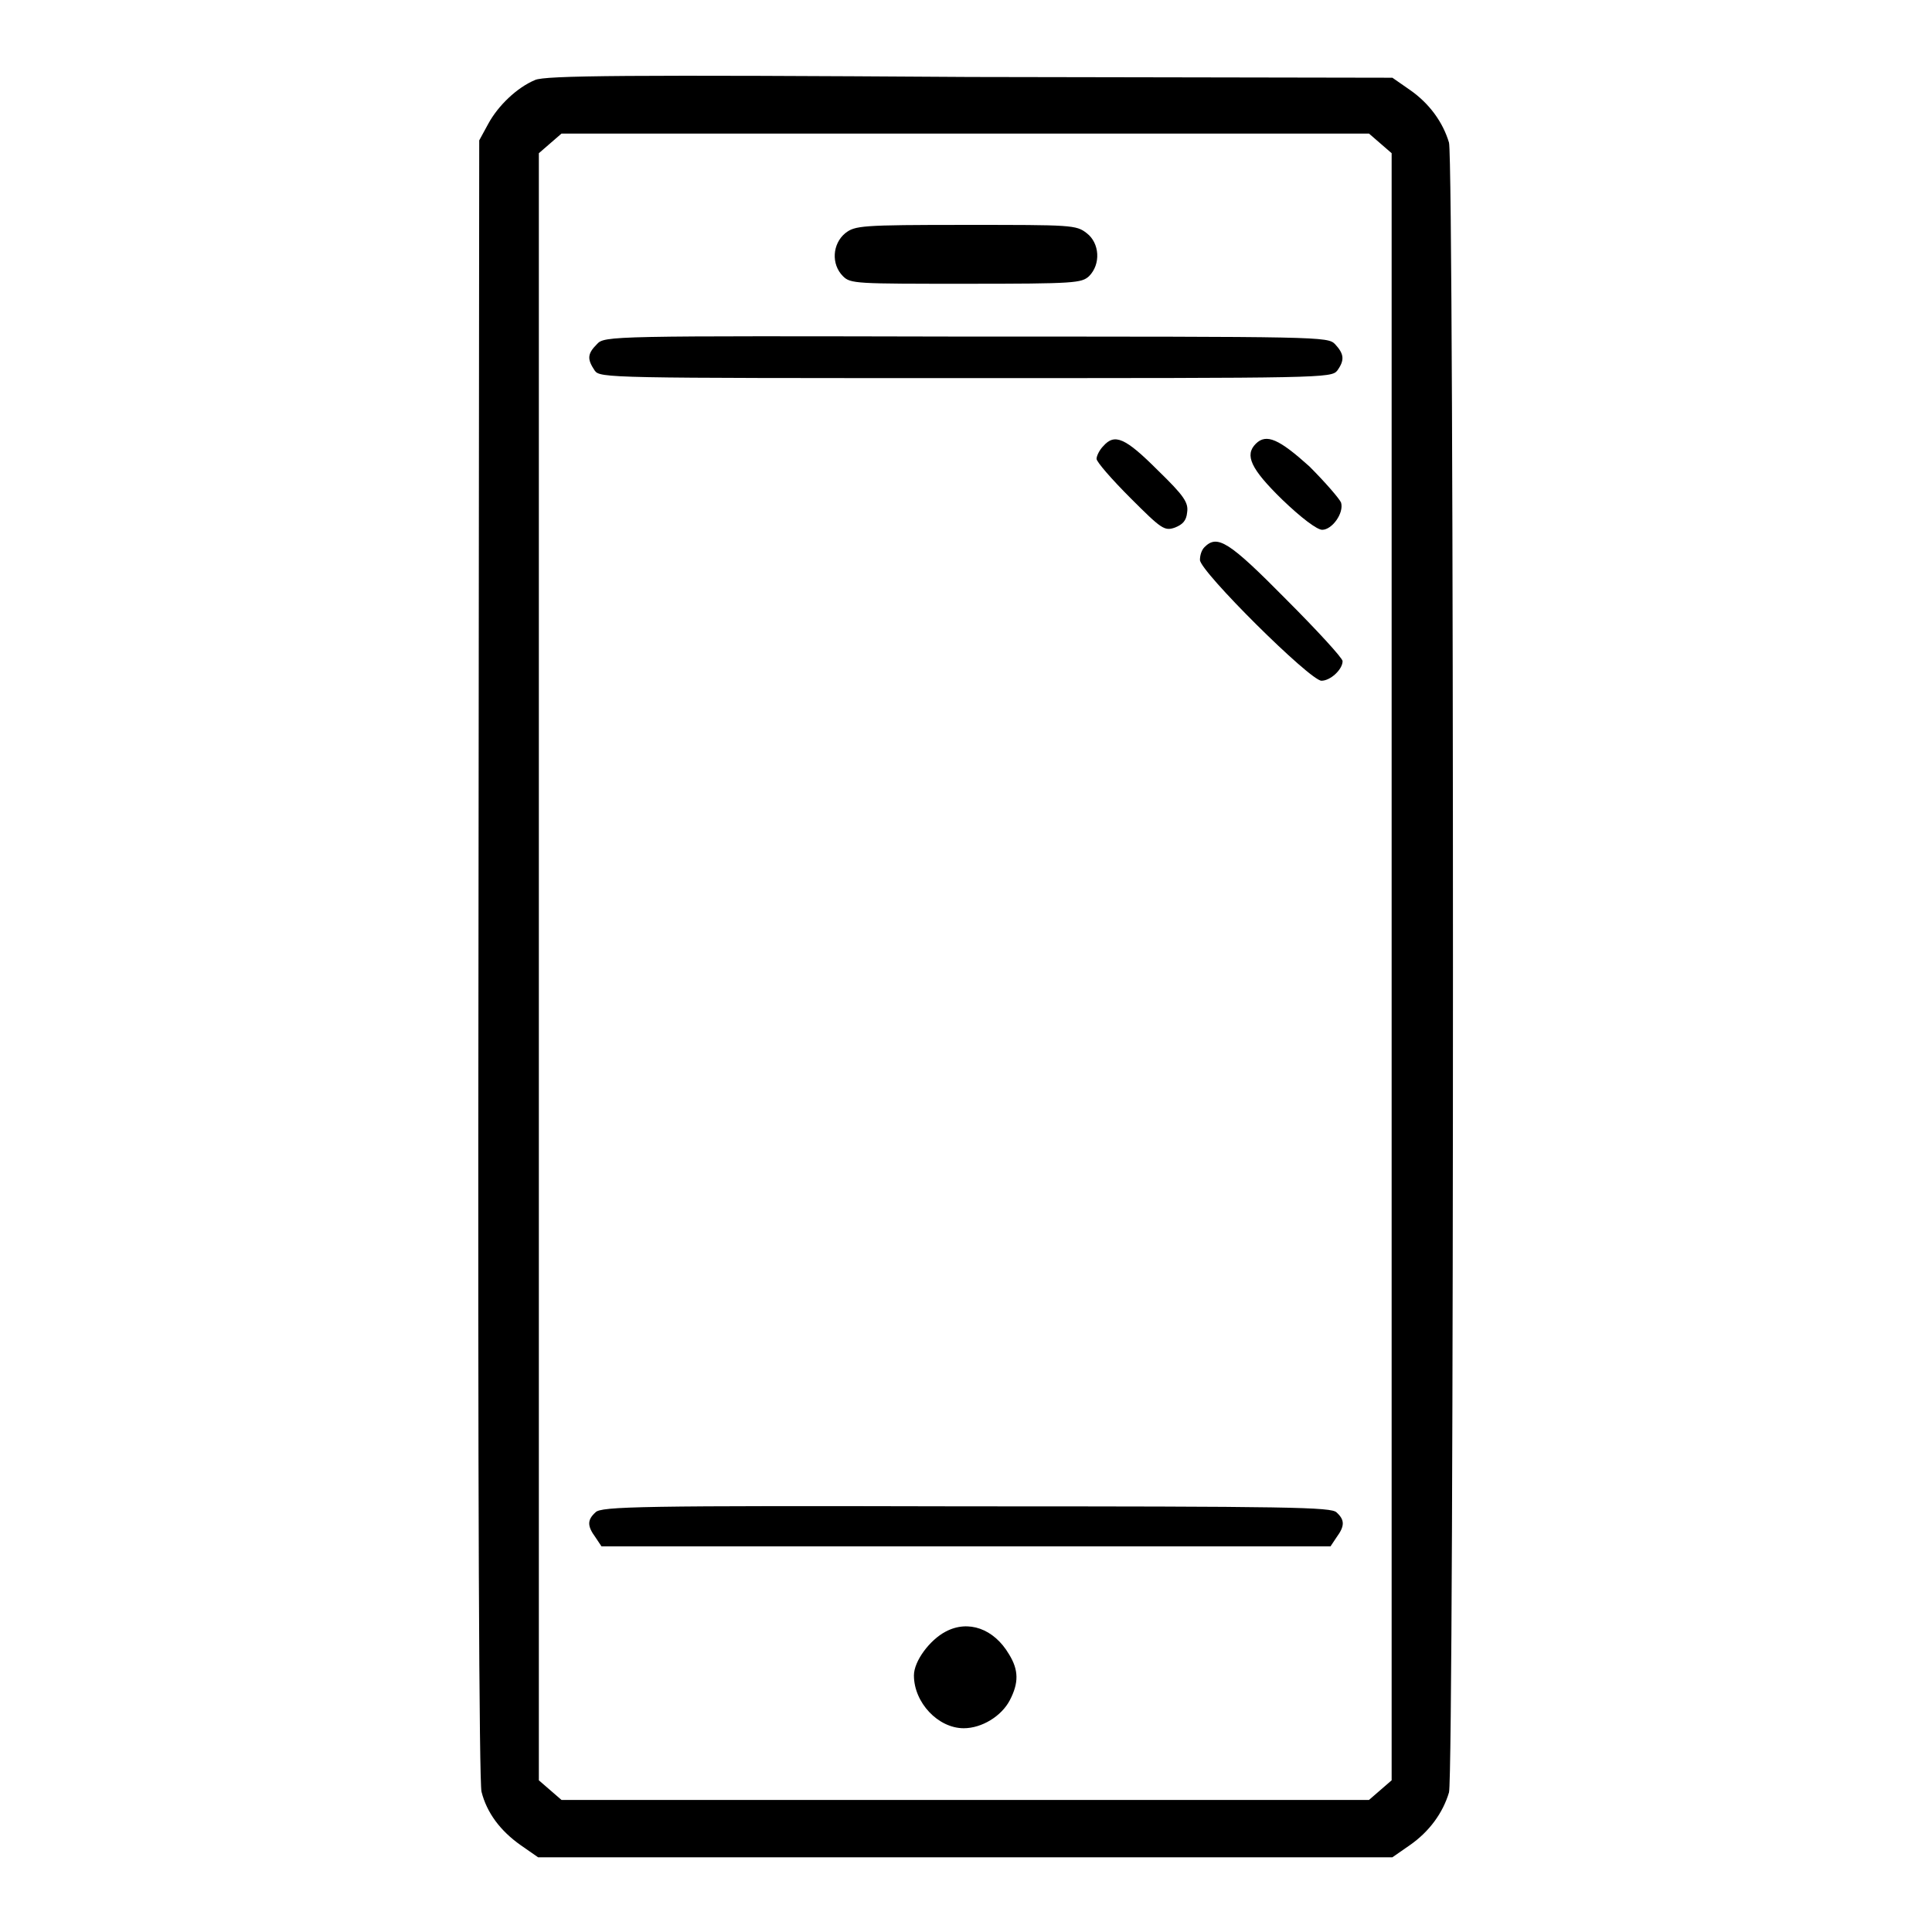
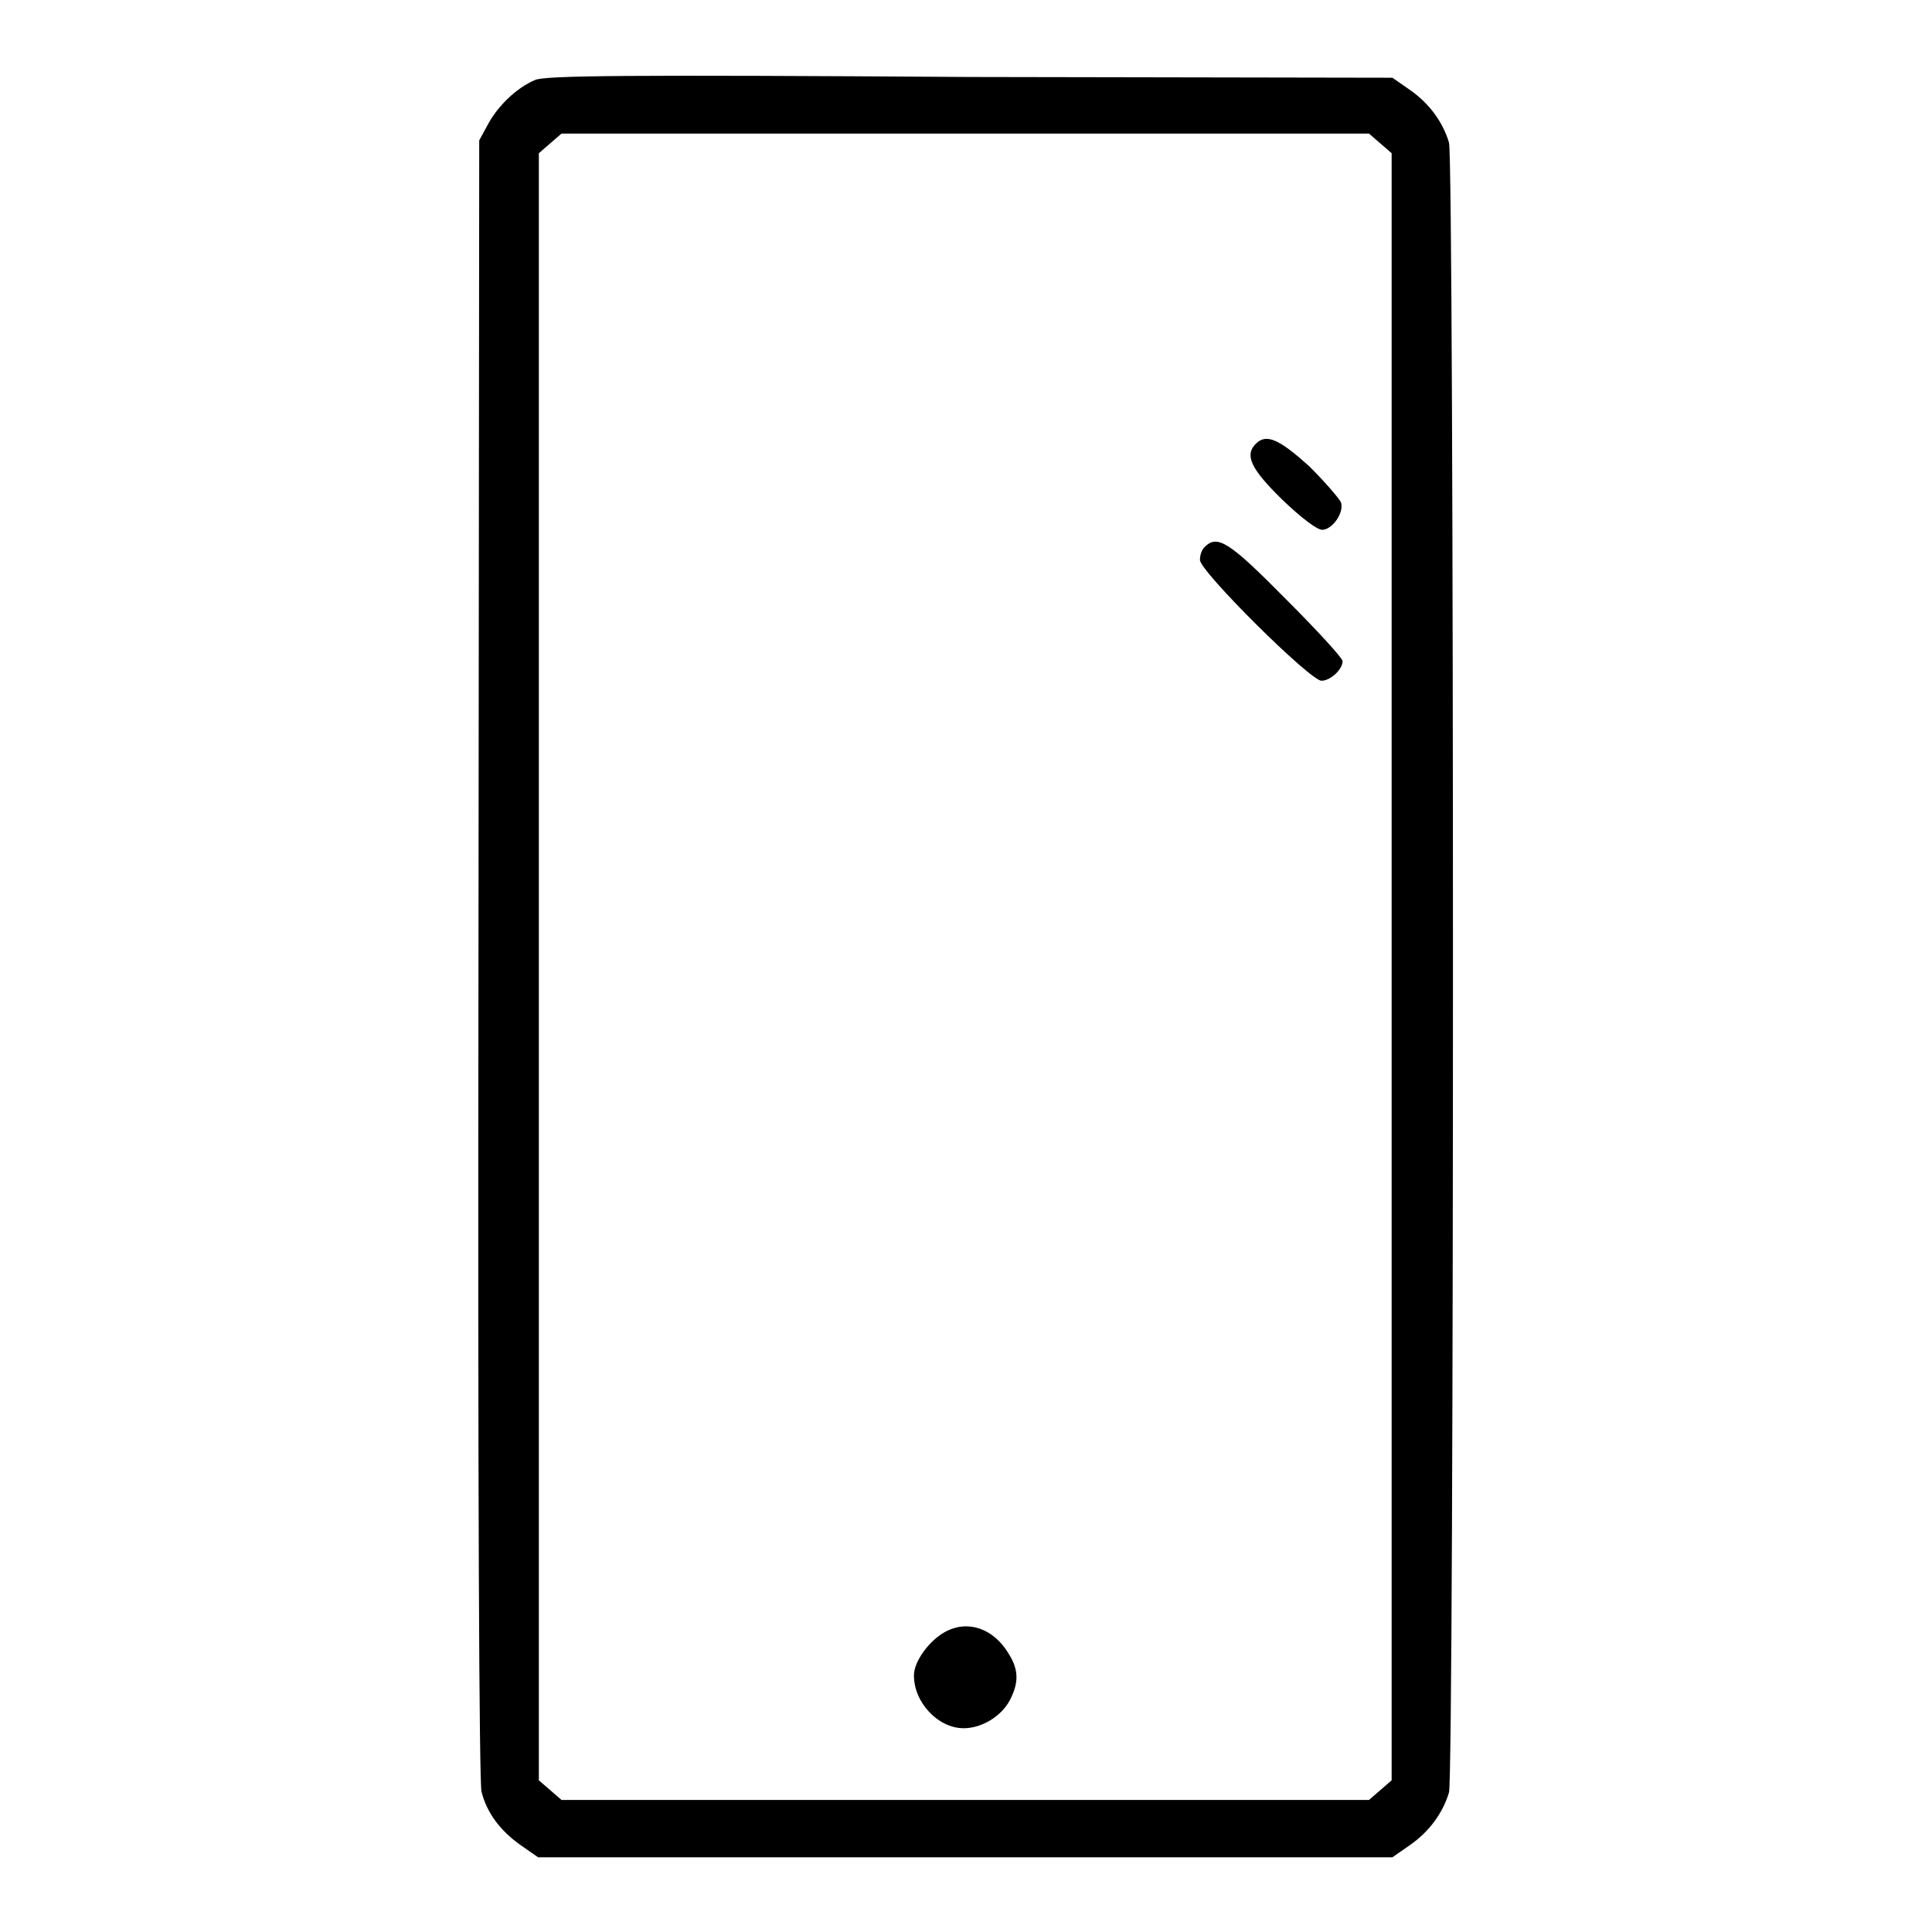
<svg xmlns="http://www.w3.org/2000/svg" version="1.1" x="0px" y="0px" viewBox="0 0 256 256" enable-background="new 0 0 256 256" xml:space="preserve">
  <g>
    <g>
      <g>
        <path fill="#000000" d="M70.9,10.6c-2.4,1-4.9,3.4-6.2,5.8l-1.2,2.2L63.4,127c-0.1,71.5,0.1,109.1,0.4,110.4c0.7,2.8,2.5,5.2,5.2,7.1l2.3,1.6h56.6h56.6l2.3-1.6c2.6-1.8,4.4-4.3,5.2-7c0.7-2.6,0.7-216,0-218.6c-0.8-2.7-2.6-5.2-5.2-7l-2.3-1.6l-56-0.1C83.1,9.9,72.2,10,70.9,10.6z M182.9,19l1.5,1.3v107.8v107.8l-1.5,1.3l-1.5,1.3h-53.5H74.4l-1.5-1.3l-1.5-1.3V128.1V20.3l1.5-1.3l1.5-1.3h53.5h53.5L182.9,19z" />
-         <path fill="#000000" d="M112,30.9c-1.7,1.4-1.9,4.1-0.3,5.7c1,1,1.7,1,16.3,1c14.5,0,15.3-0.1,16.3-1c1.6-1.6,1.4-4.4-0.3-5.7c-1.4-1.1-2-1.1-16-1.1C114,29.8,113.3,29.9,112,30.9z" />
-         <path fill="#000000" d="M79.1,45.6c-1.3,1.3-1.3,2-0.3,3.5c0.7,1,1.8,1,49.2,1c47.3,0,48.4,0,49.2-1c1-1.4,0.9-2.2-0.3-3.5c-1-1-1.7-1-48.9-1C80.8,44.5,80.1,44.5,79.1,45.6z" />
-         <path fill="#000000" d="M146.2,59.1c-0.5,0.5-0.9,1.3-0.9,1.7s2,2.7,4.5,5.2c4.1,4.1,4.5,4.4,5.9,3.9c1-0.4,1.5-0.9,1.6-2c0.2-1.3-0.4-2.2-3.9-5.6C149.1,58,147.7,57.4,146.2,59.1z" />
        <path fill="#000000" d="M166.4,58.8c-1.5,1.5-0.7,3.3,3.5,7.4c2.5,2.4,4.6,4,5.3,4c1.3,0,2.9-2.2,2.5-3.6c-0.2-0.5-2.1-2.7-4.2-4.8C169.5,58.2,167.8,57.4,166.4,58.8z" />
        <path fill="#000000" d="M159.6,72.5c-0.4,0.4-0.6,1.1-0.6,1.7c0,1.5,14.6,16,16.1,16c1.2,0,2.8-1.5,2.8-2.6c0-0.4-3.4-4.1-7.5-8.2C162.8,71.7,161.3,70.8,159.6,72.5z" />
-         <path fill="#000000" d="M78.9,200.4c-1.1,1-1.1,1.8,0,3.3l0.8,1.2h48.3h48.3l0.8-1.2c1.1-1.5,1.1-2.3,0-3.3c-0.7-0.7-5.9-0.8-49.1-0.8C84.8,199.5,79.6,199.6,78.9,200.4z" />
        <path fill="#000000" d="M125.3,216.2c-2.1,1.1-4.2,3.9-4.2,5.8c0,3.6,3.2,7,6.6,7c2.4,0,5-1.6,6.1-3.7c1.2-2.3,1.2-4-0.1-6.1C131.7,215.8,128.3,214.6,125.3,216.2z" />
      </g>
    </g>
  </g>
</svg>